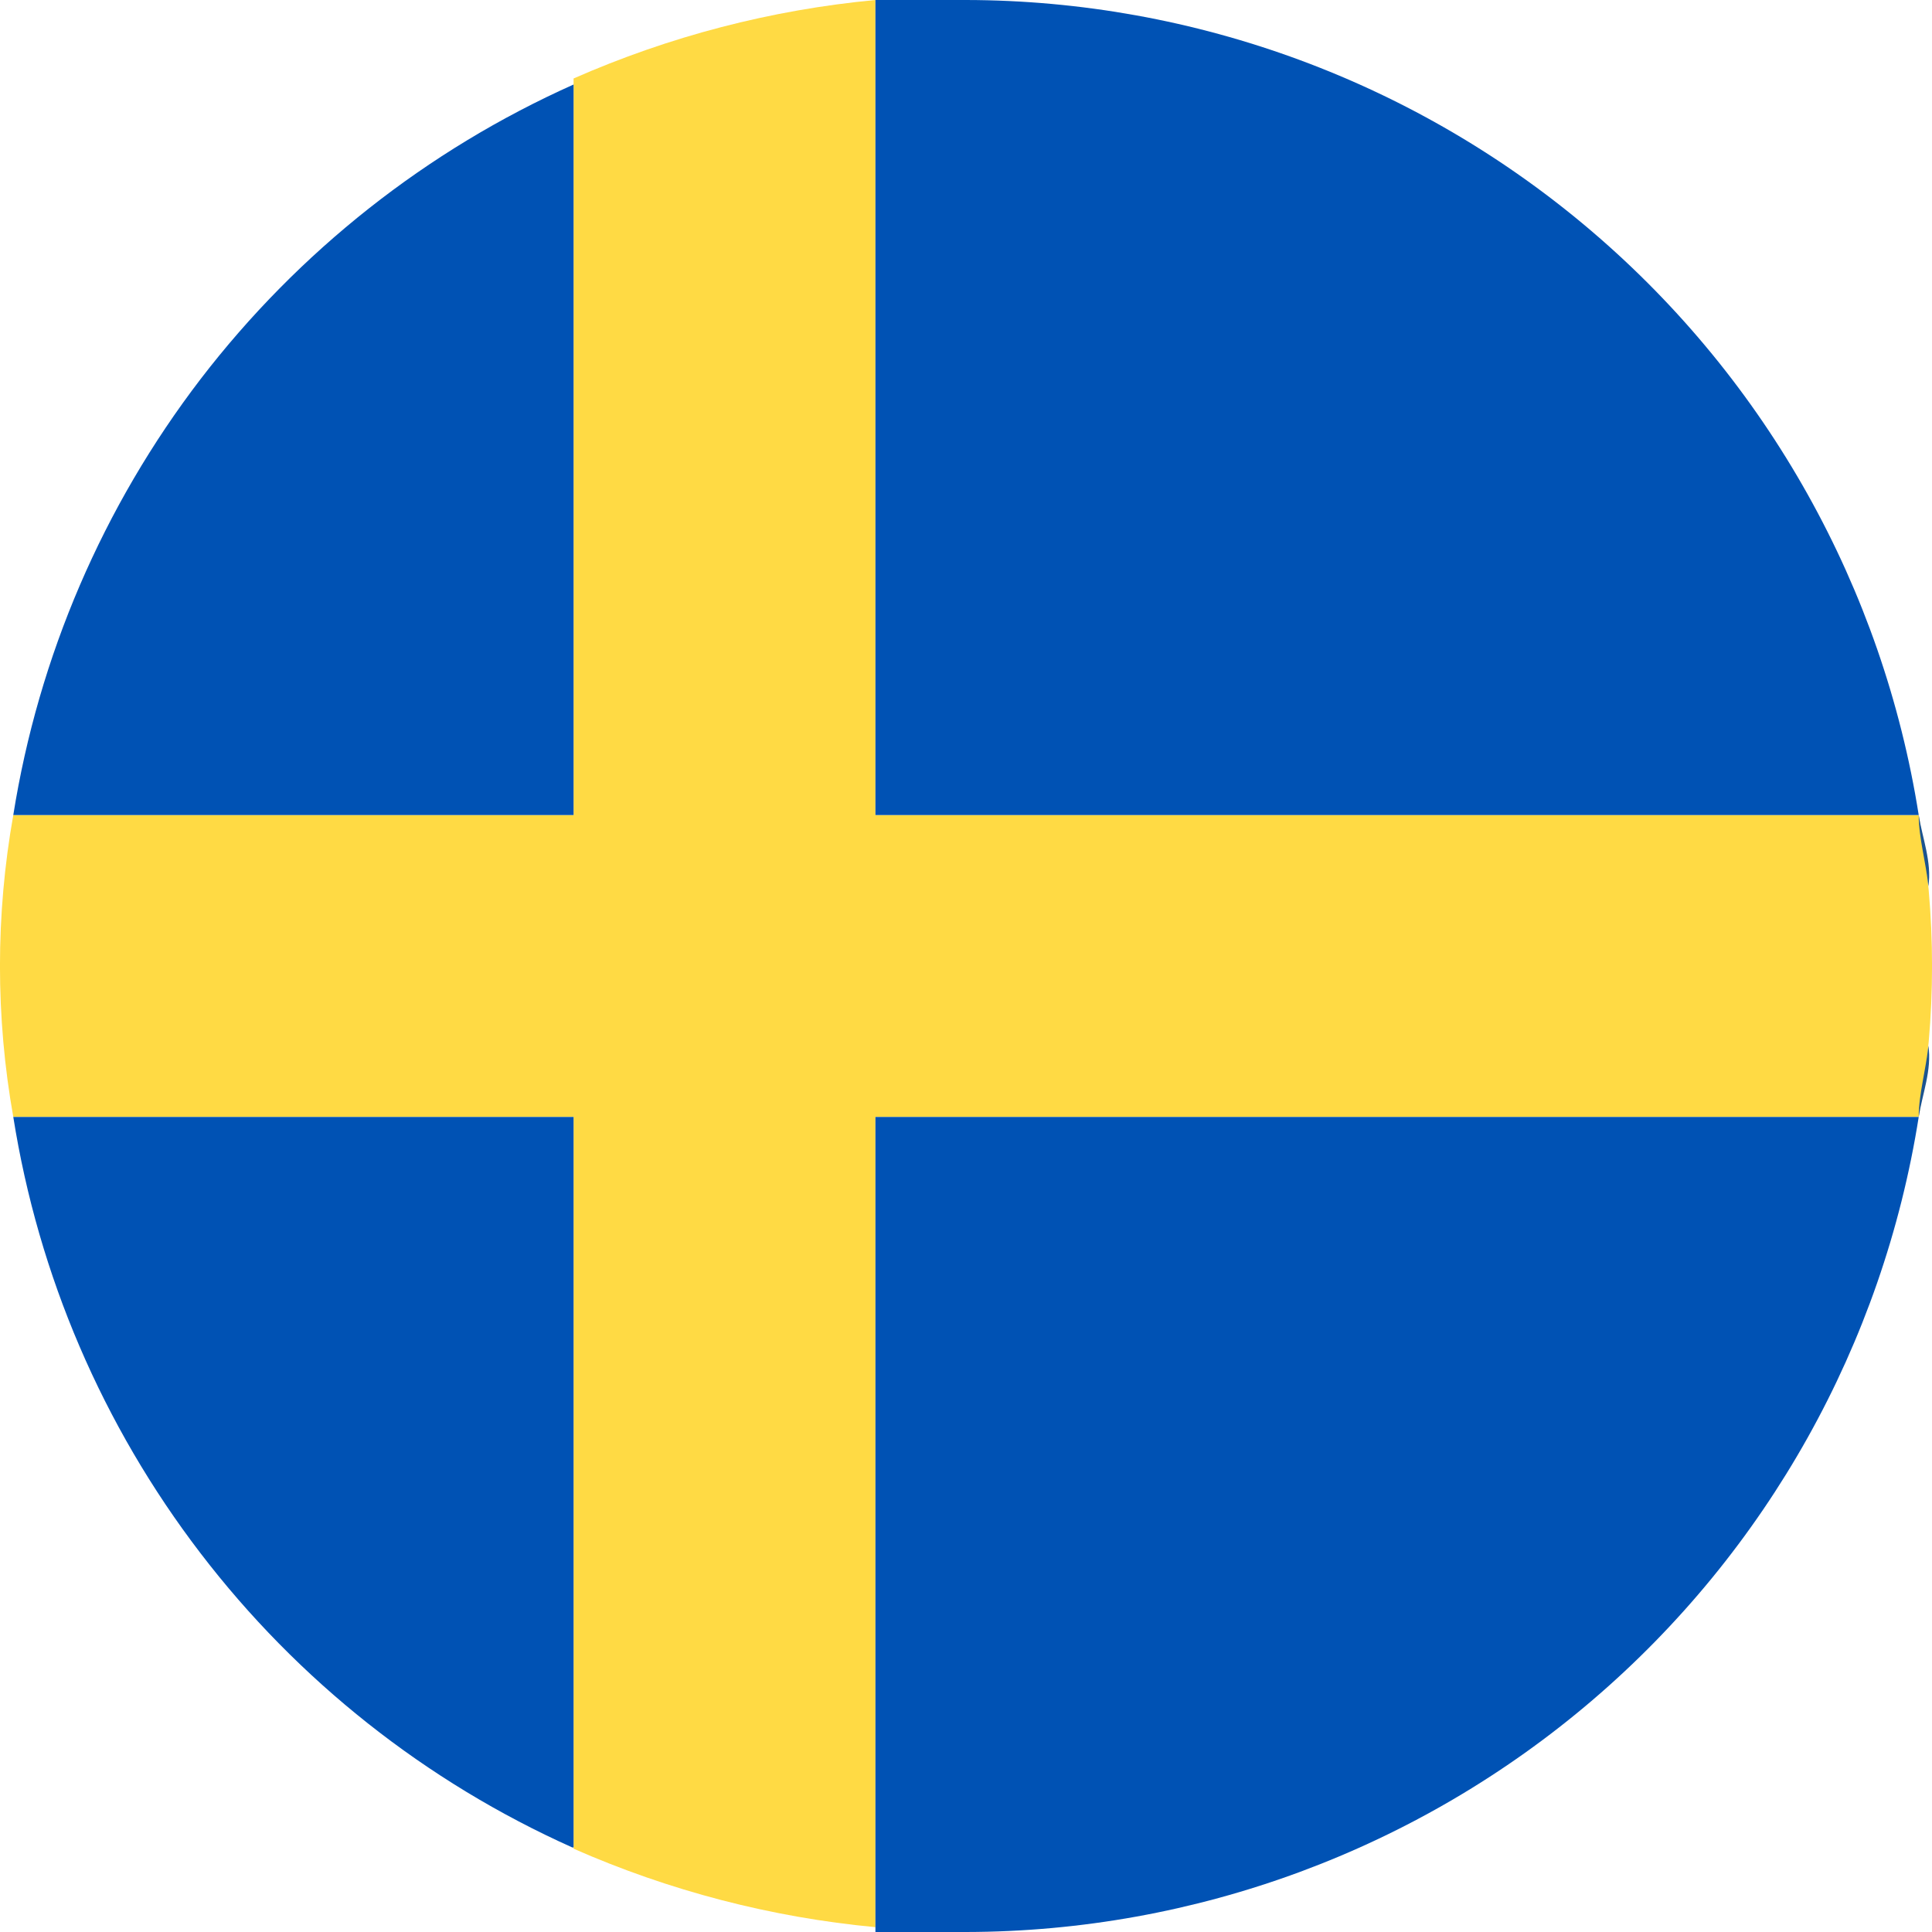
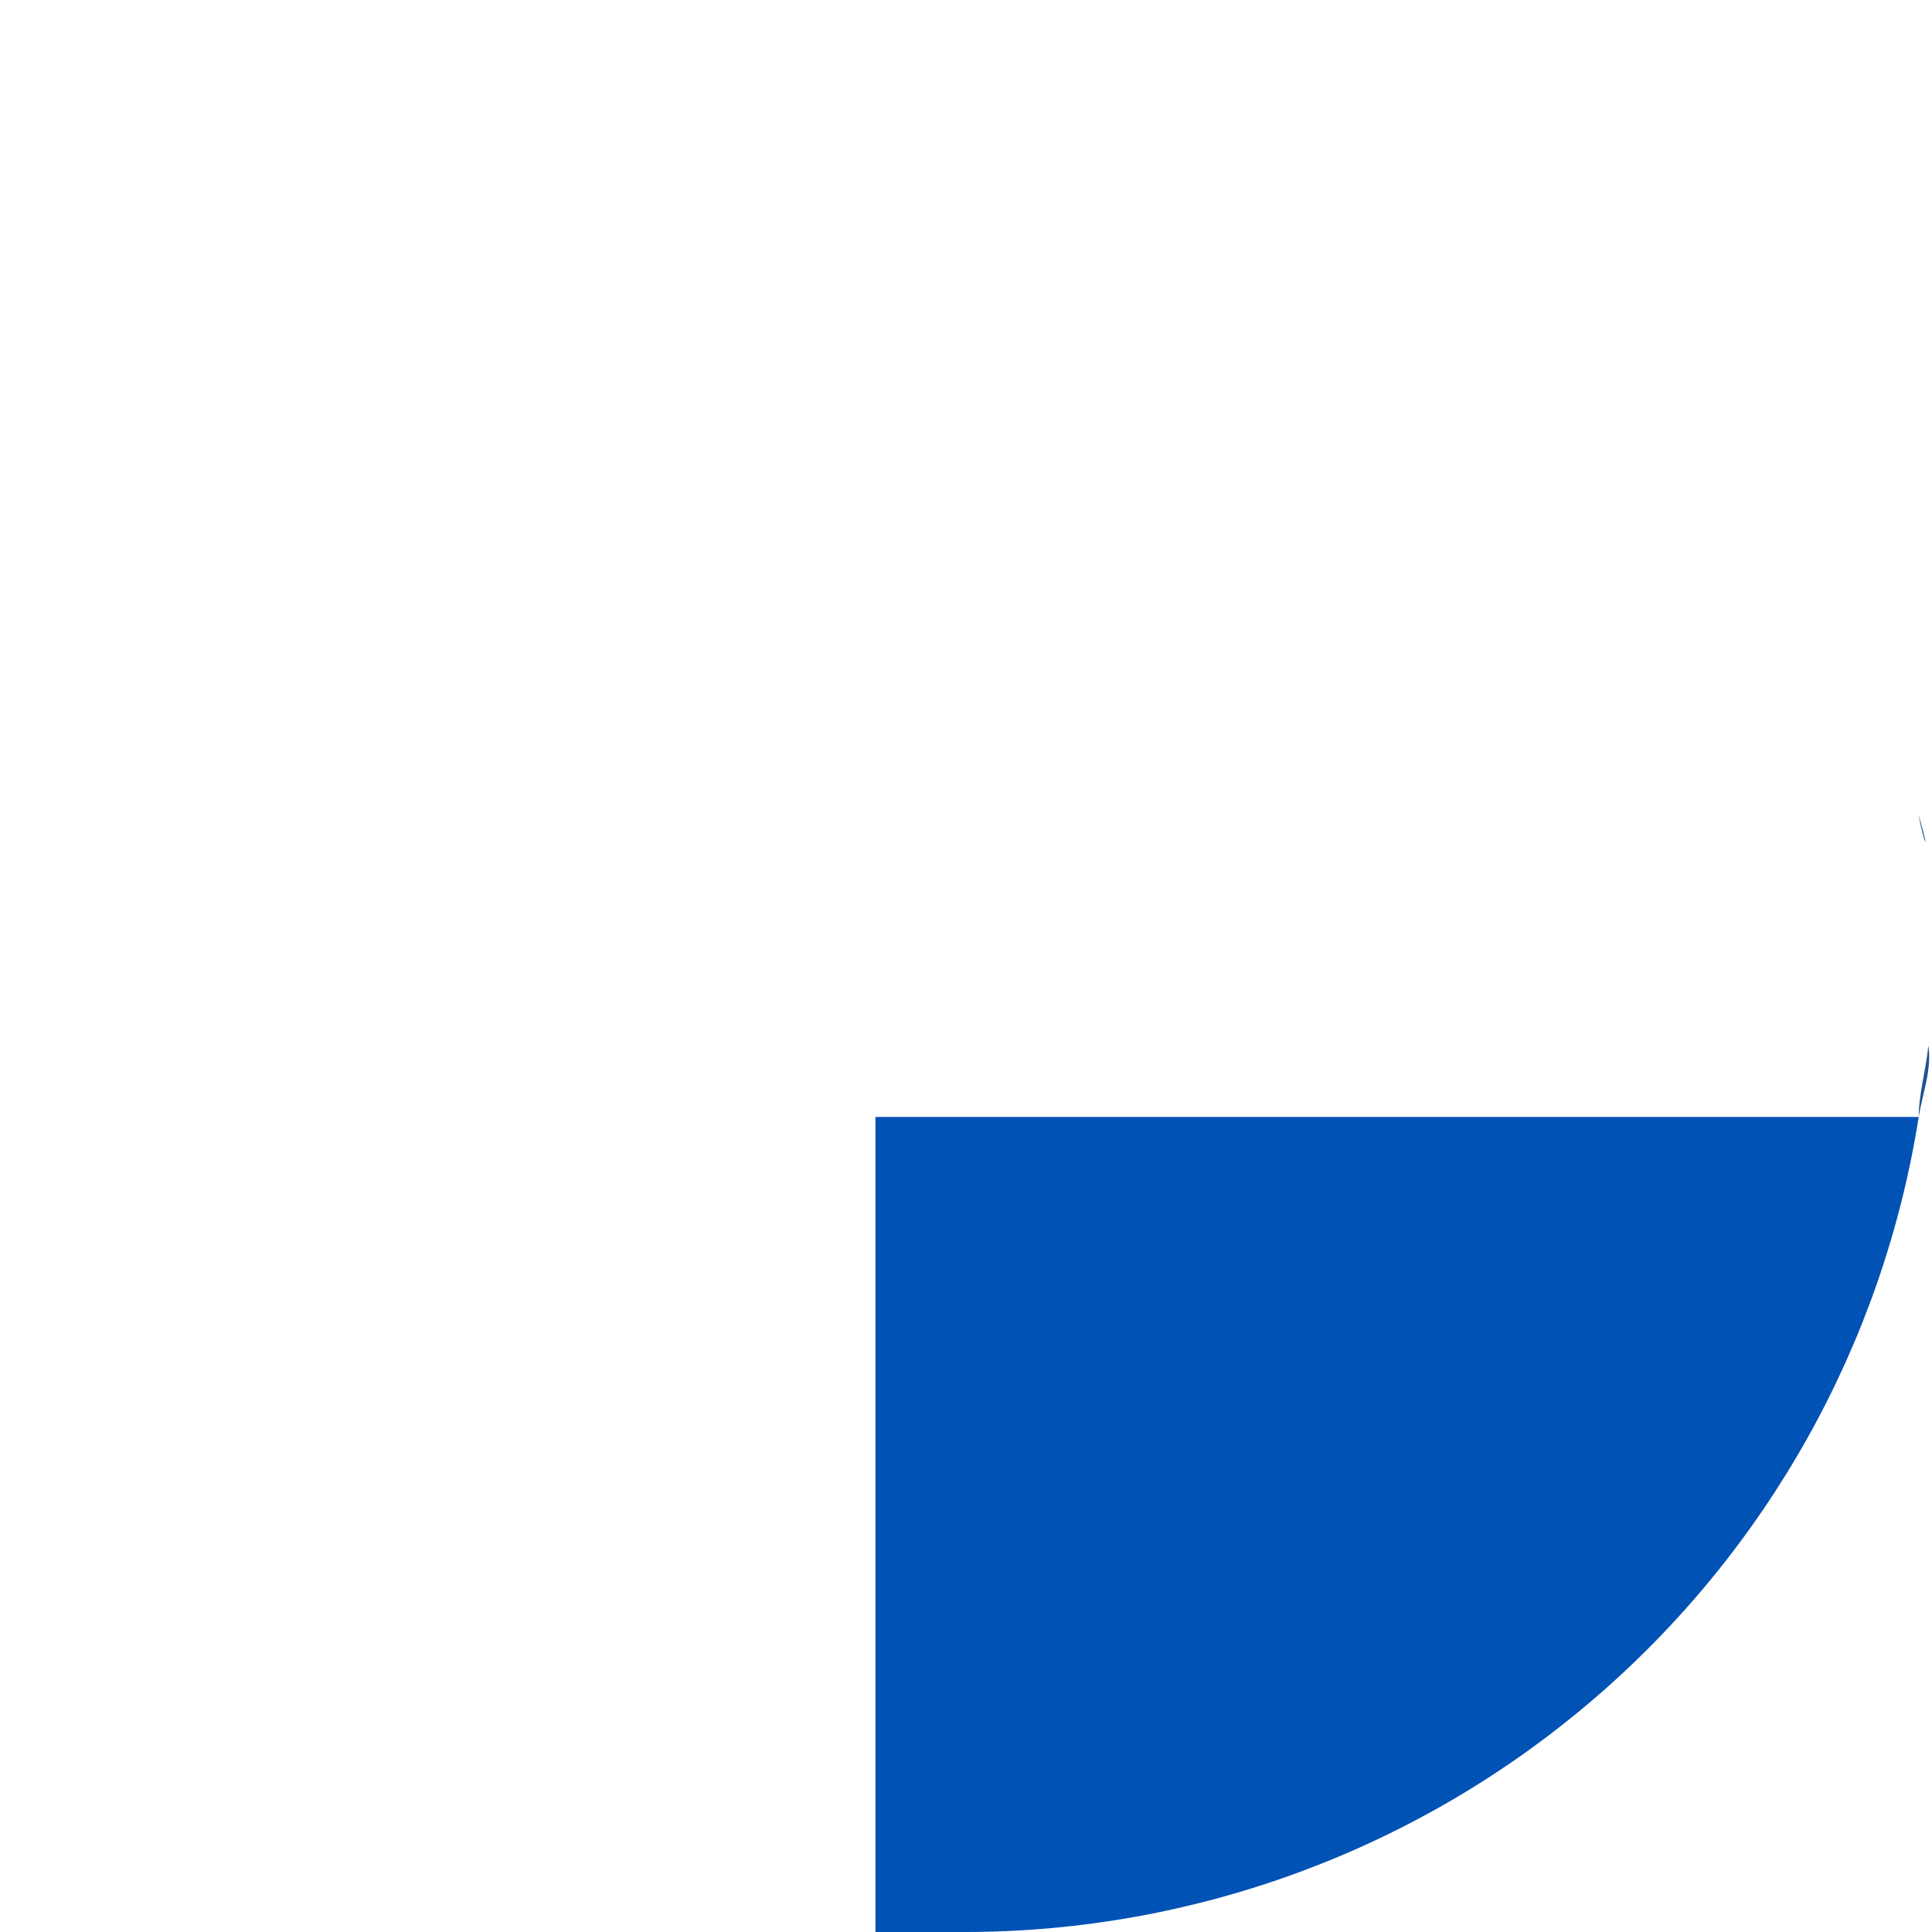
<svg xmlns="http://www.w3.org/2000/svg" width="16" height="16" viewBox="0 0 16 16" fill="none">
  <g clip-path="url(#clip0_1050_2386)">
-     <path d="M7.25 6.75V0C6.387 0.081 5.543 0.301 4.75 0.65V6.75H0.11C-0.037 7.577 -0.037 8.423 0.11 9.25H4.75V15.31C5.543 15.659 6.387 15.879 7.25 15.96V9.25H15.89C16.037 8.423 16.037 7.577 15.89 6.75H7.25Z" fill="#FFDA44" />
-     <path d="M4.75 0.7C3.535 1.243 2.474 2.081 1.663 3.137C0.853 4.194 0.319 5.436 0.11 6.75H4.75V0.69" fill="#0052B4" />
-     <path d="M7.25 0V6.75H15.89C15.593 4.87 14.635 3.158 13.189 1.921C11.743 0.684 9.903 0.003 8 0" fill="#0052B4" />
-     <path d="M15.89 6.75C15.89 6.94 15.95 7.14 15.97 7.34C16 7.14 15.92 6.94 15.89 6.75Z" fill="#1C548F" />
+     <path d="M15.89 6.75C16 7.14 15.92 6.94 15.89 6.75Z" fill="#1C548F" />
    <path d="M8 16C9.903 15.997 11.743 15.316 13.189 14.079C14.635 12.842 15.593 11.13 15.89 9.25H7.25V16" fill="#0052B4" />
    <path d="M15.89 9.25C15.89 9.06 15.95 8.86 15.97 8.66C16 8.86 15.92 9.06 15.89 9.25Z" fill="#1C548F" />
-     <path d="M4.75 15.3V9.25H0.11C0.318 10.564 0.851 11.805 1.659 12.861C2.467 13.918 3.526 14.756 4.74 15.3" fill="#0052B4" />
  </g>
  <defs>
    <clipPath id="clip0_1050_2386">
      <rect width="16" height="16" fill="white" />
    </clipPath>
  </defs>
</svg>